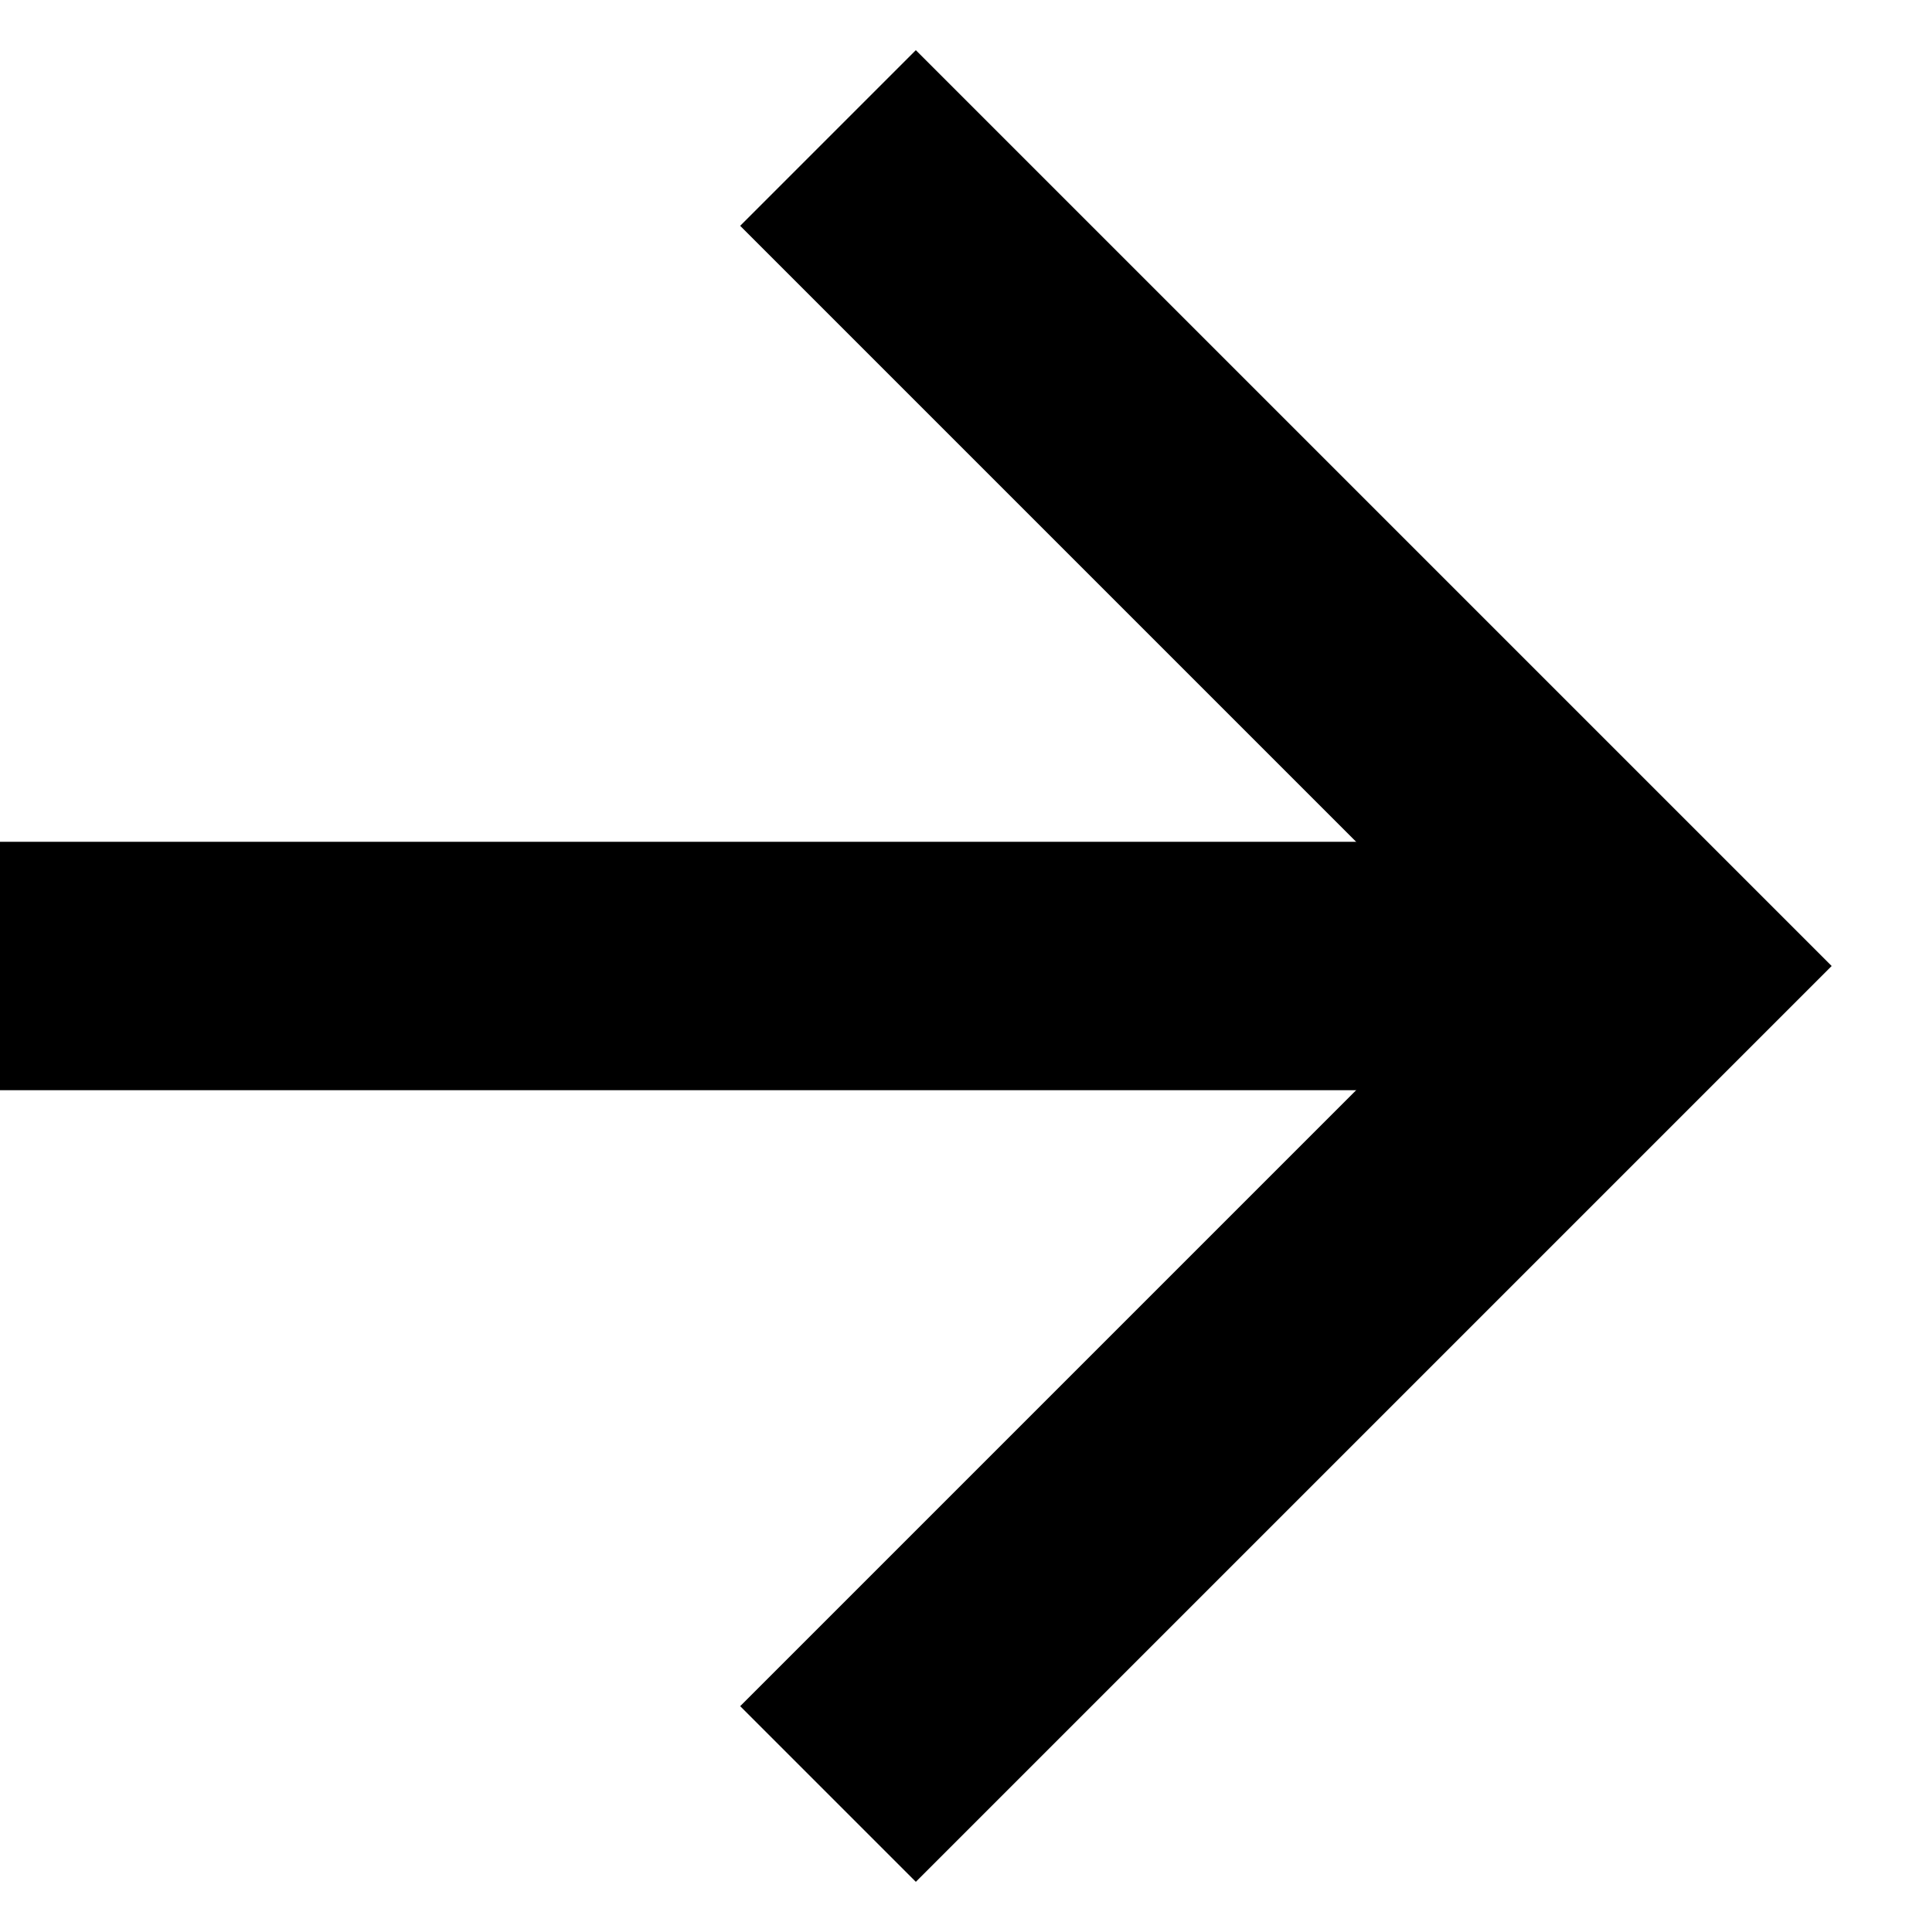
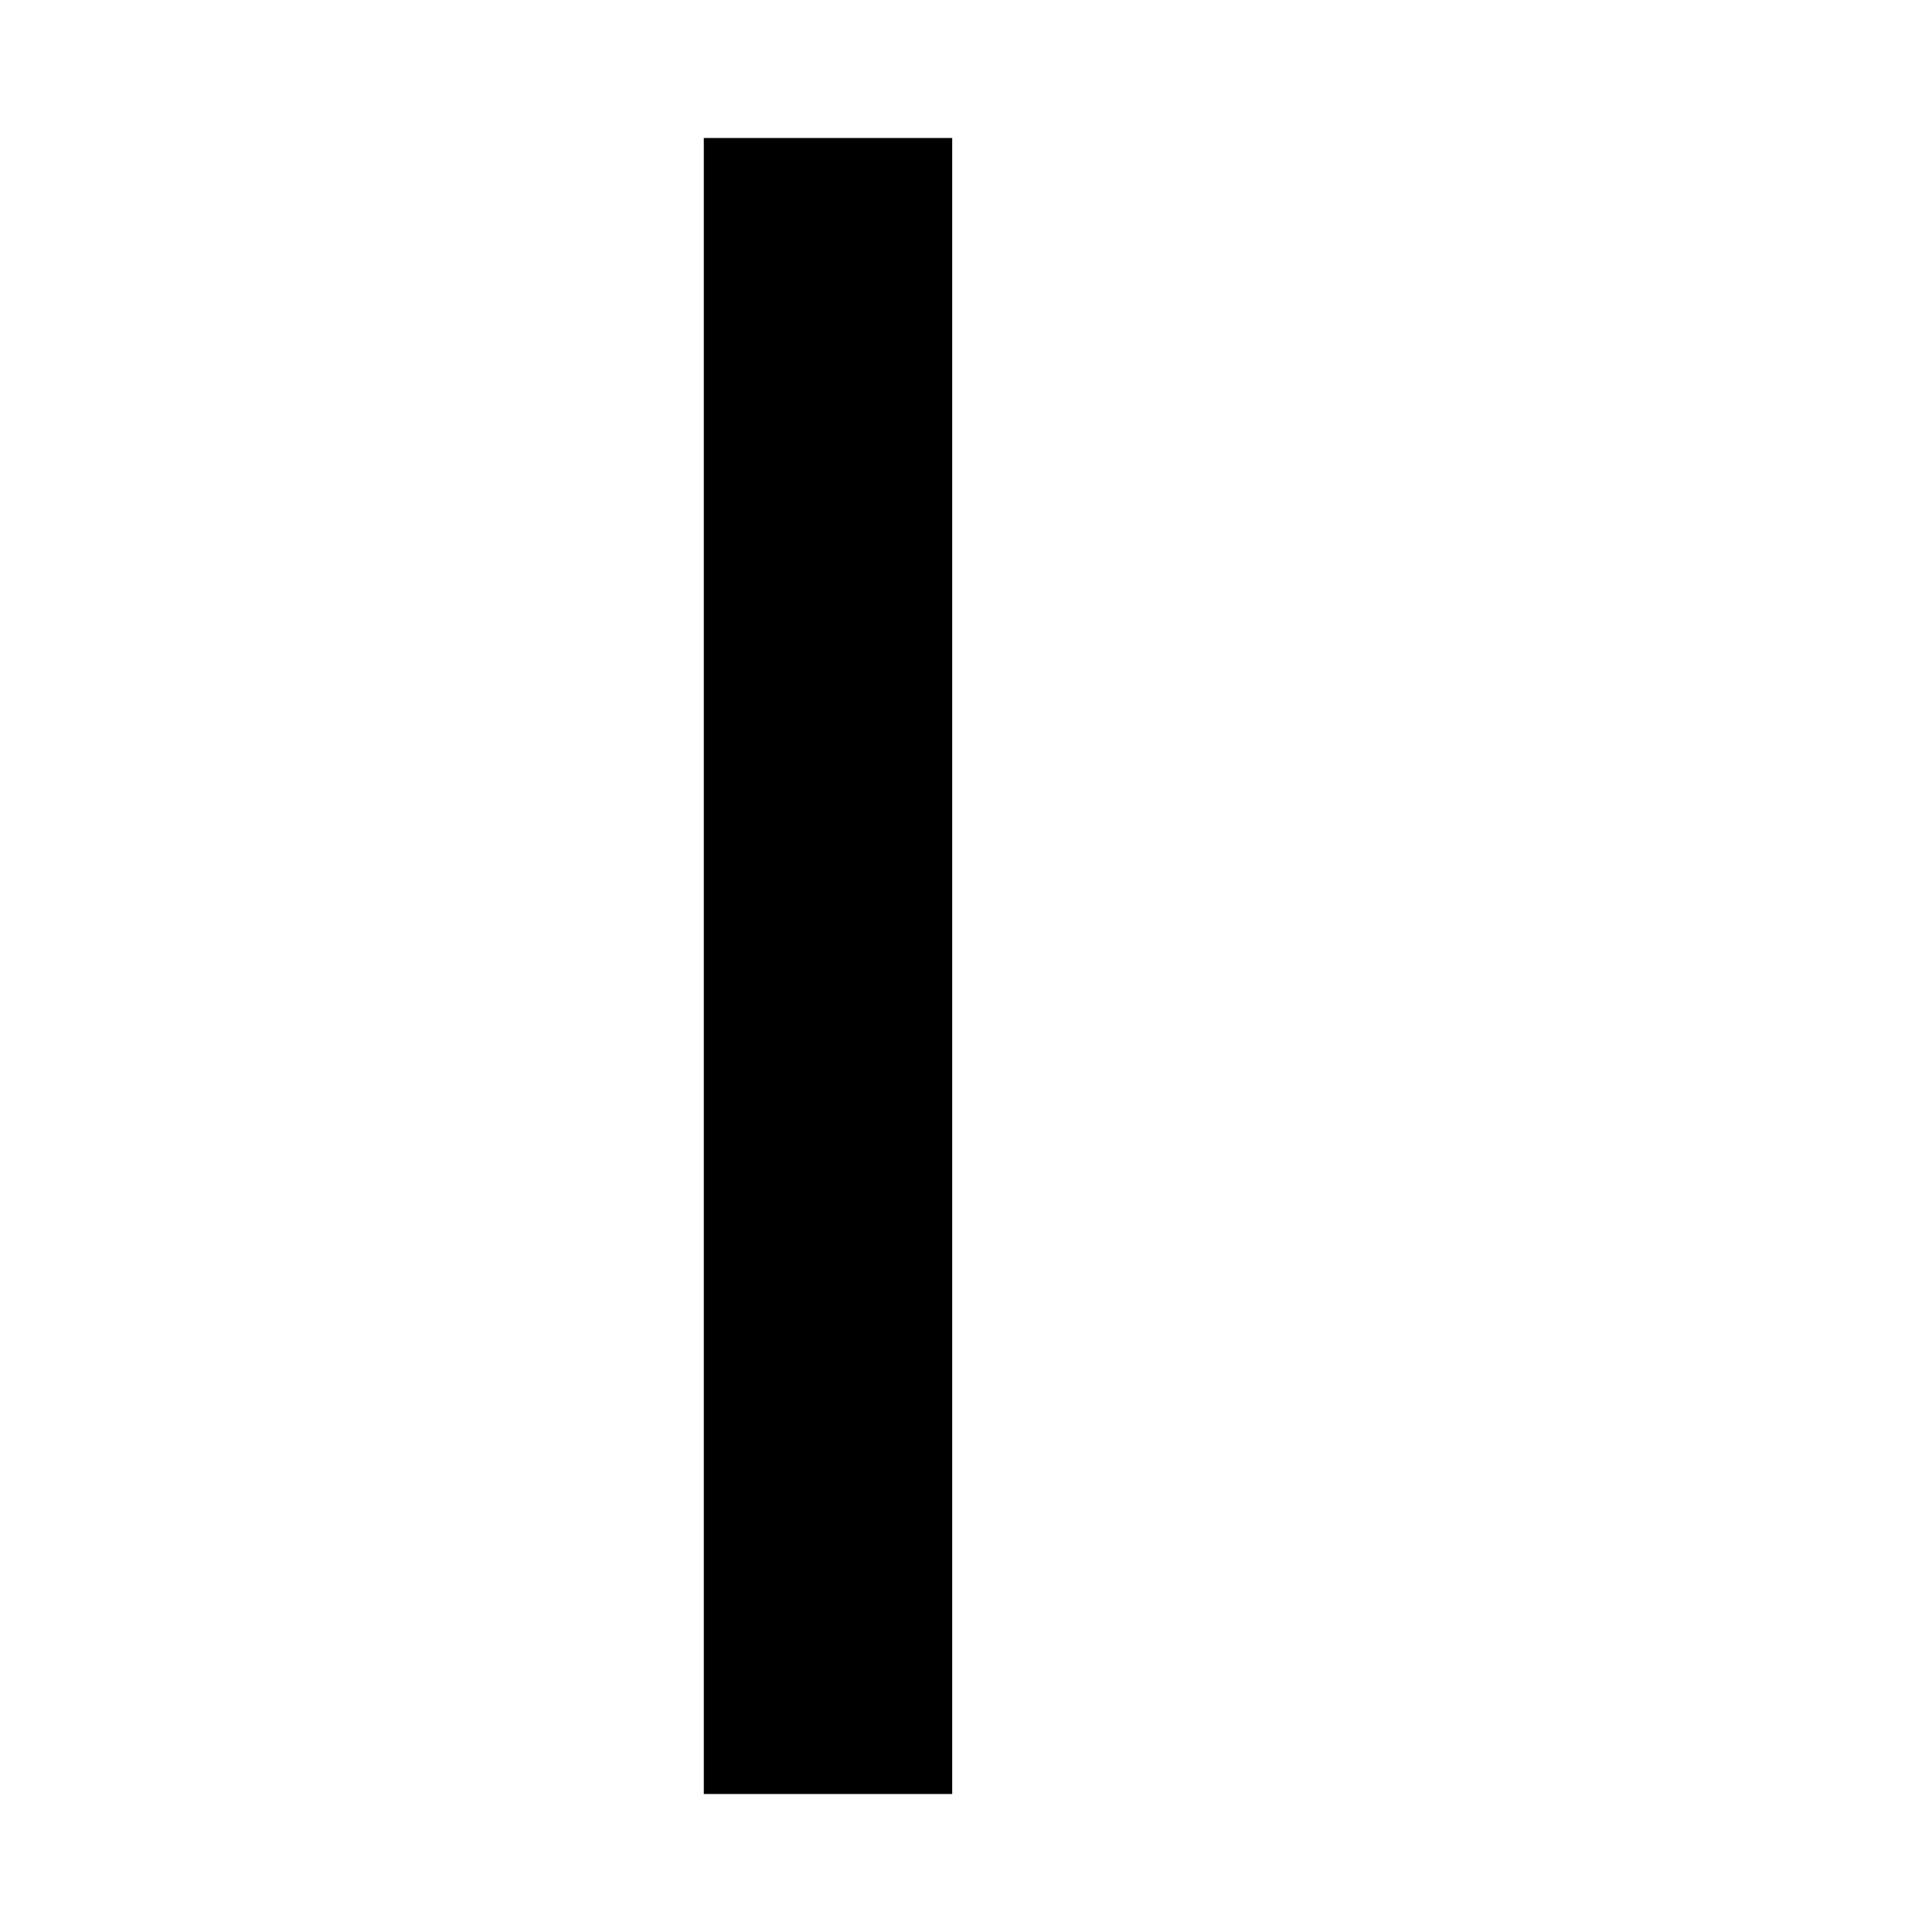
<svg xmlns="http://www.w3.org/2000/svg" width="14" height="14" viewBox="0 0 14 14" fill="none">
-   <path d="M0 7H12" stroke="black" stroke-width="1.8" />
-   <path d="M6 1L12 7L6 13" stroke="black" stroke-width="1.8" />
+   <path d="M6 1L6 13" stroke="black" stroke-width="1.8" />
</svg>